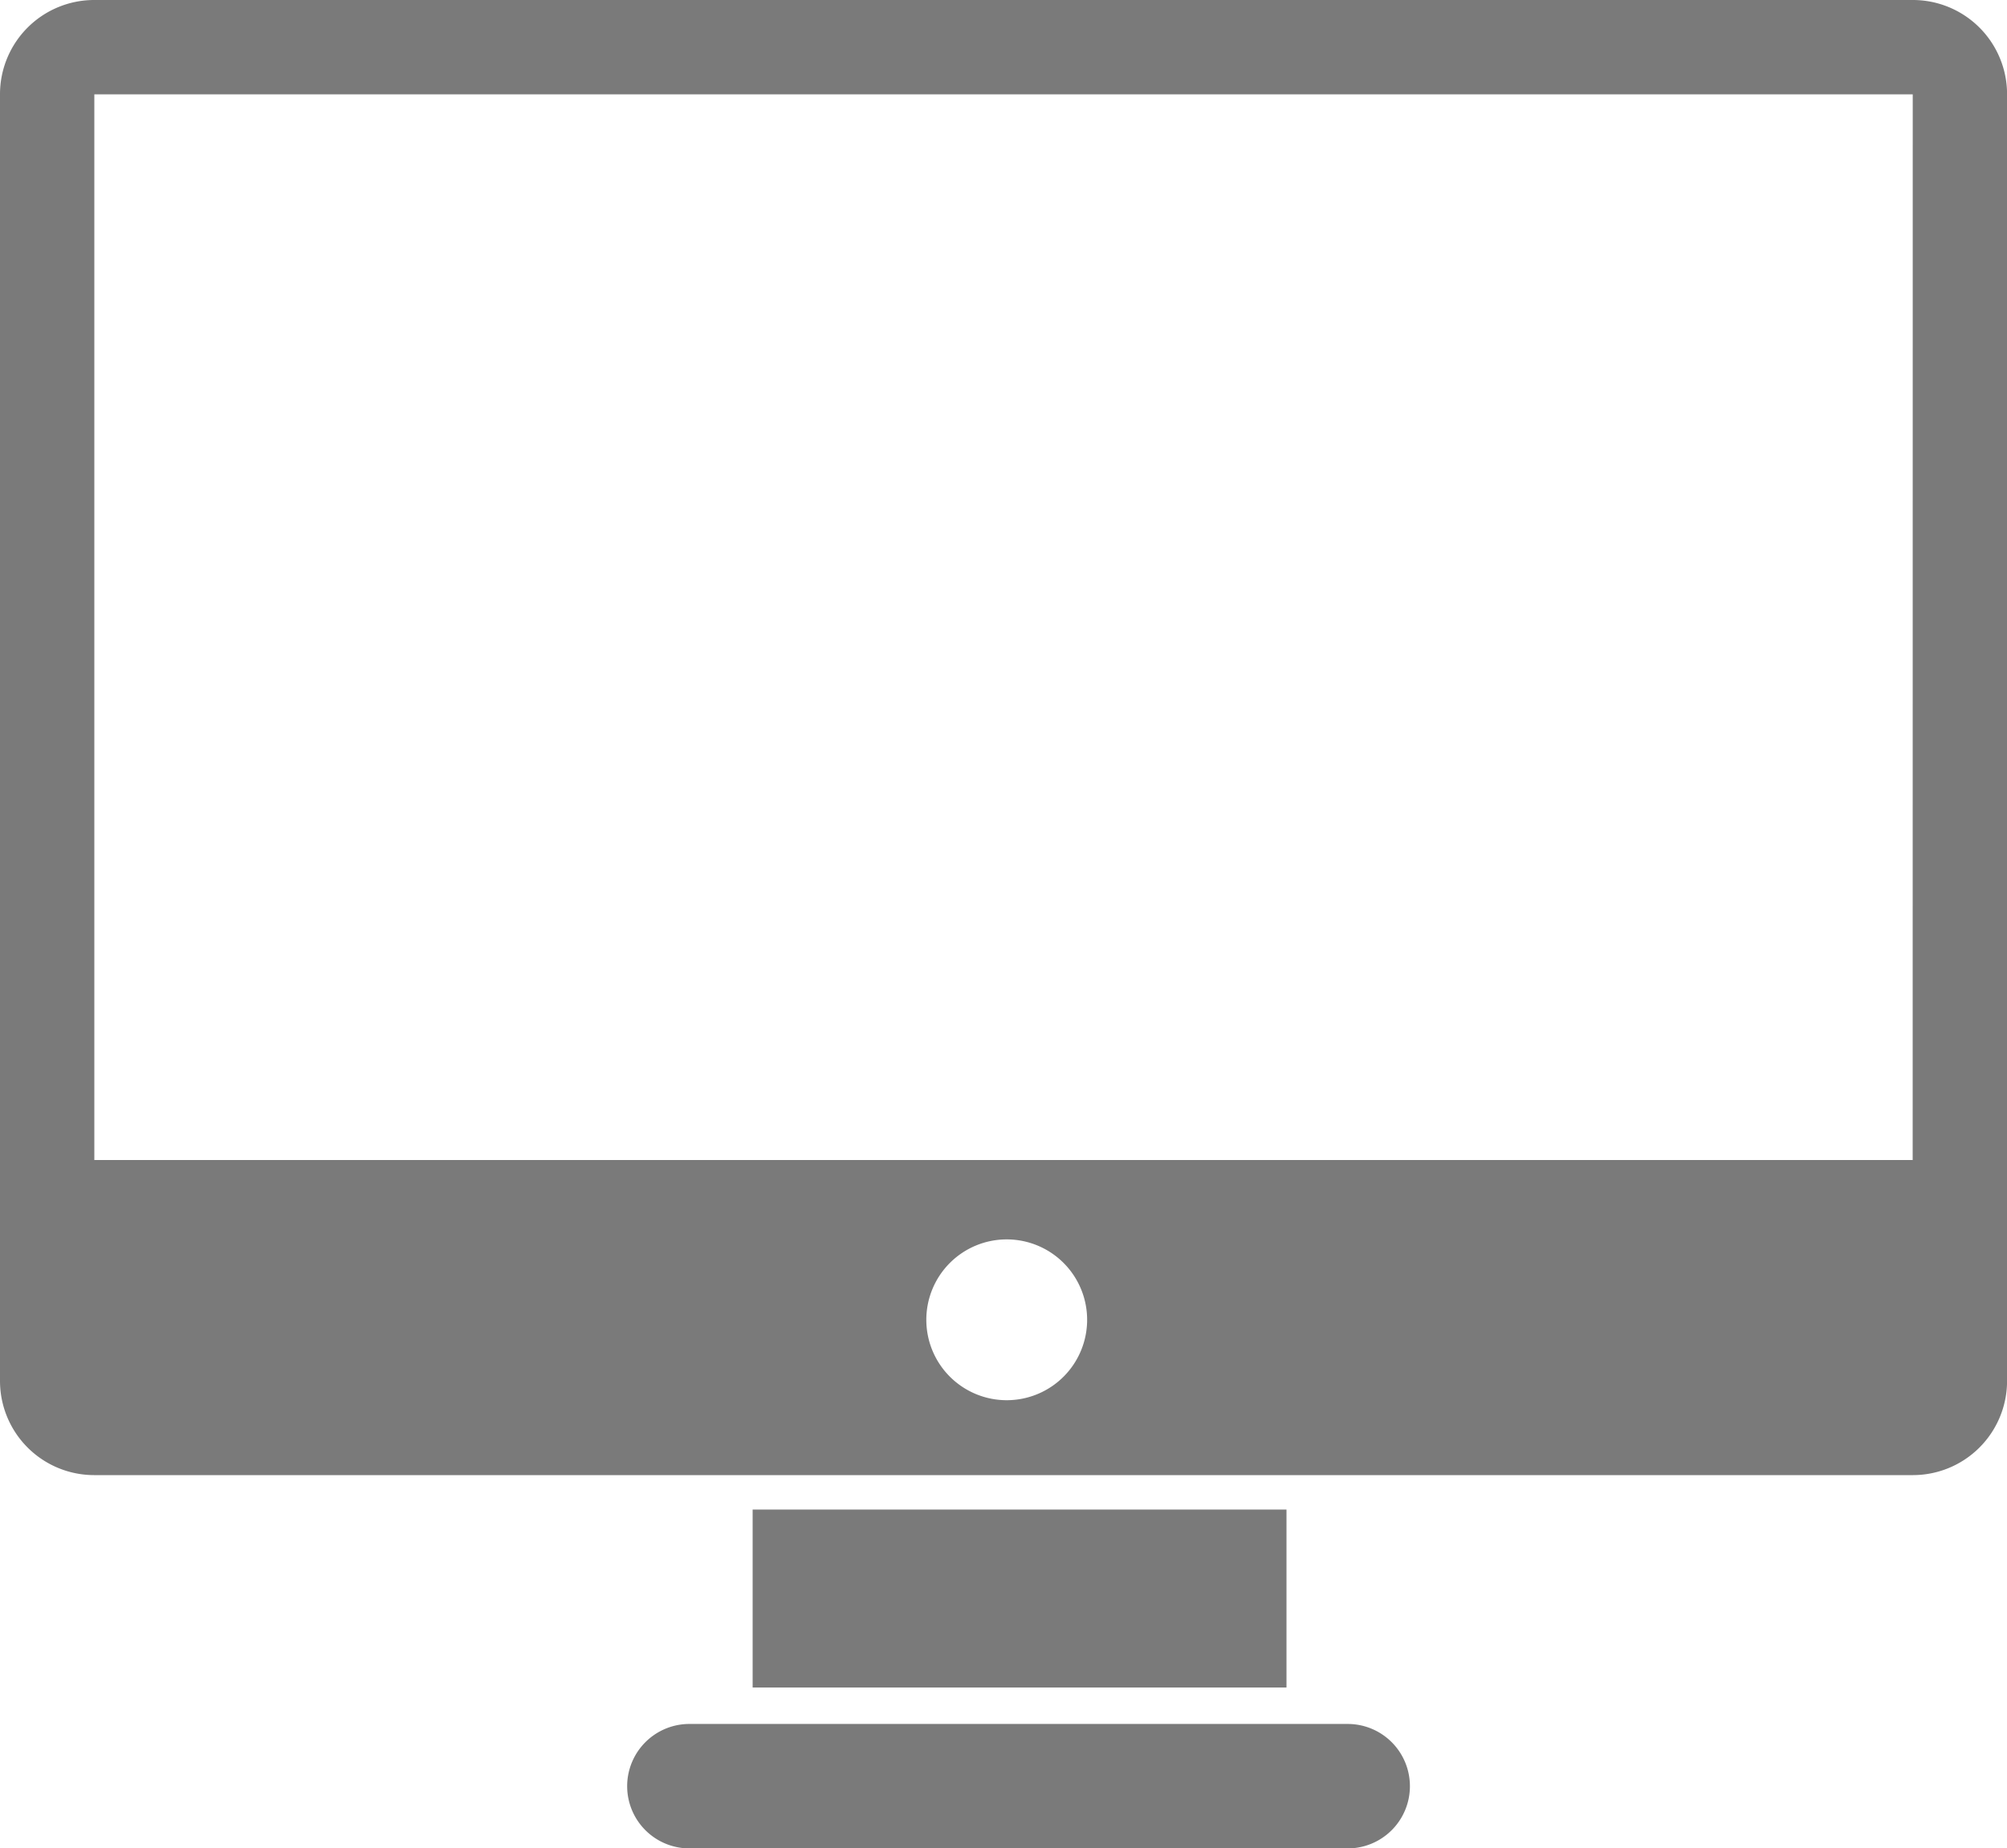
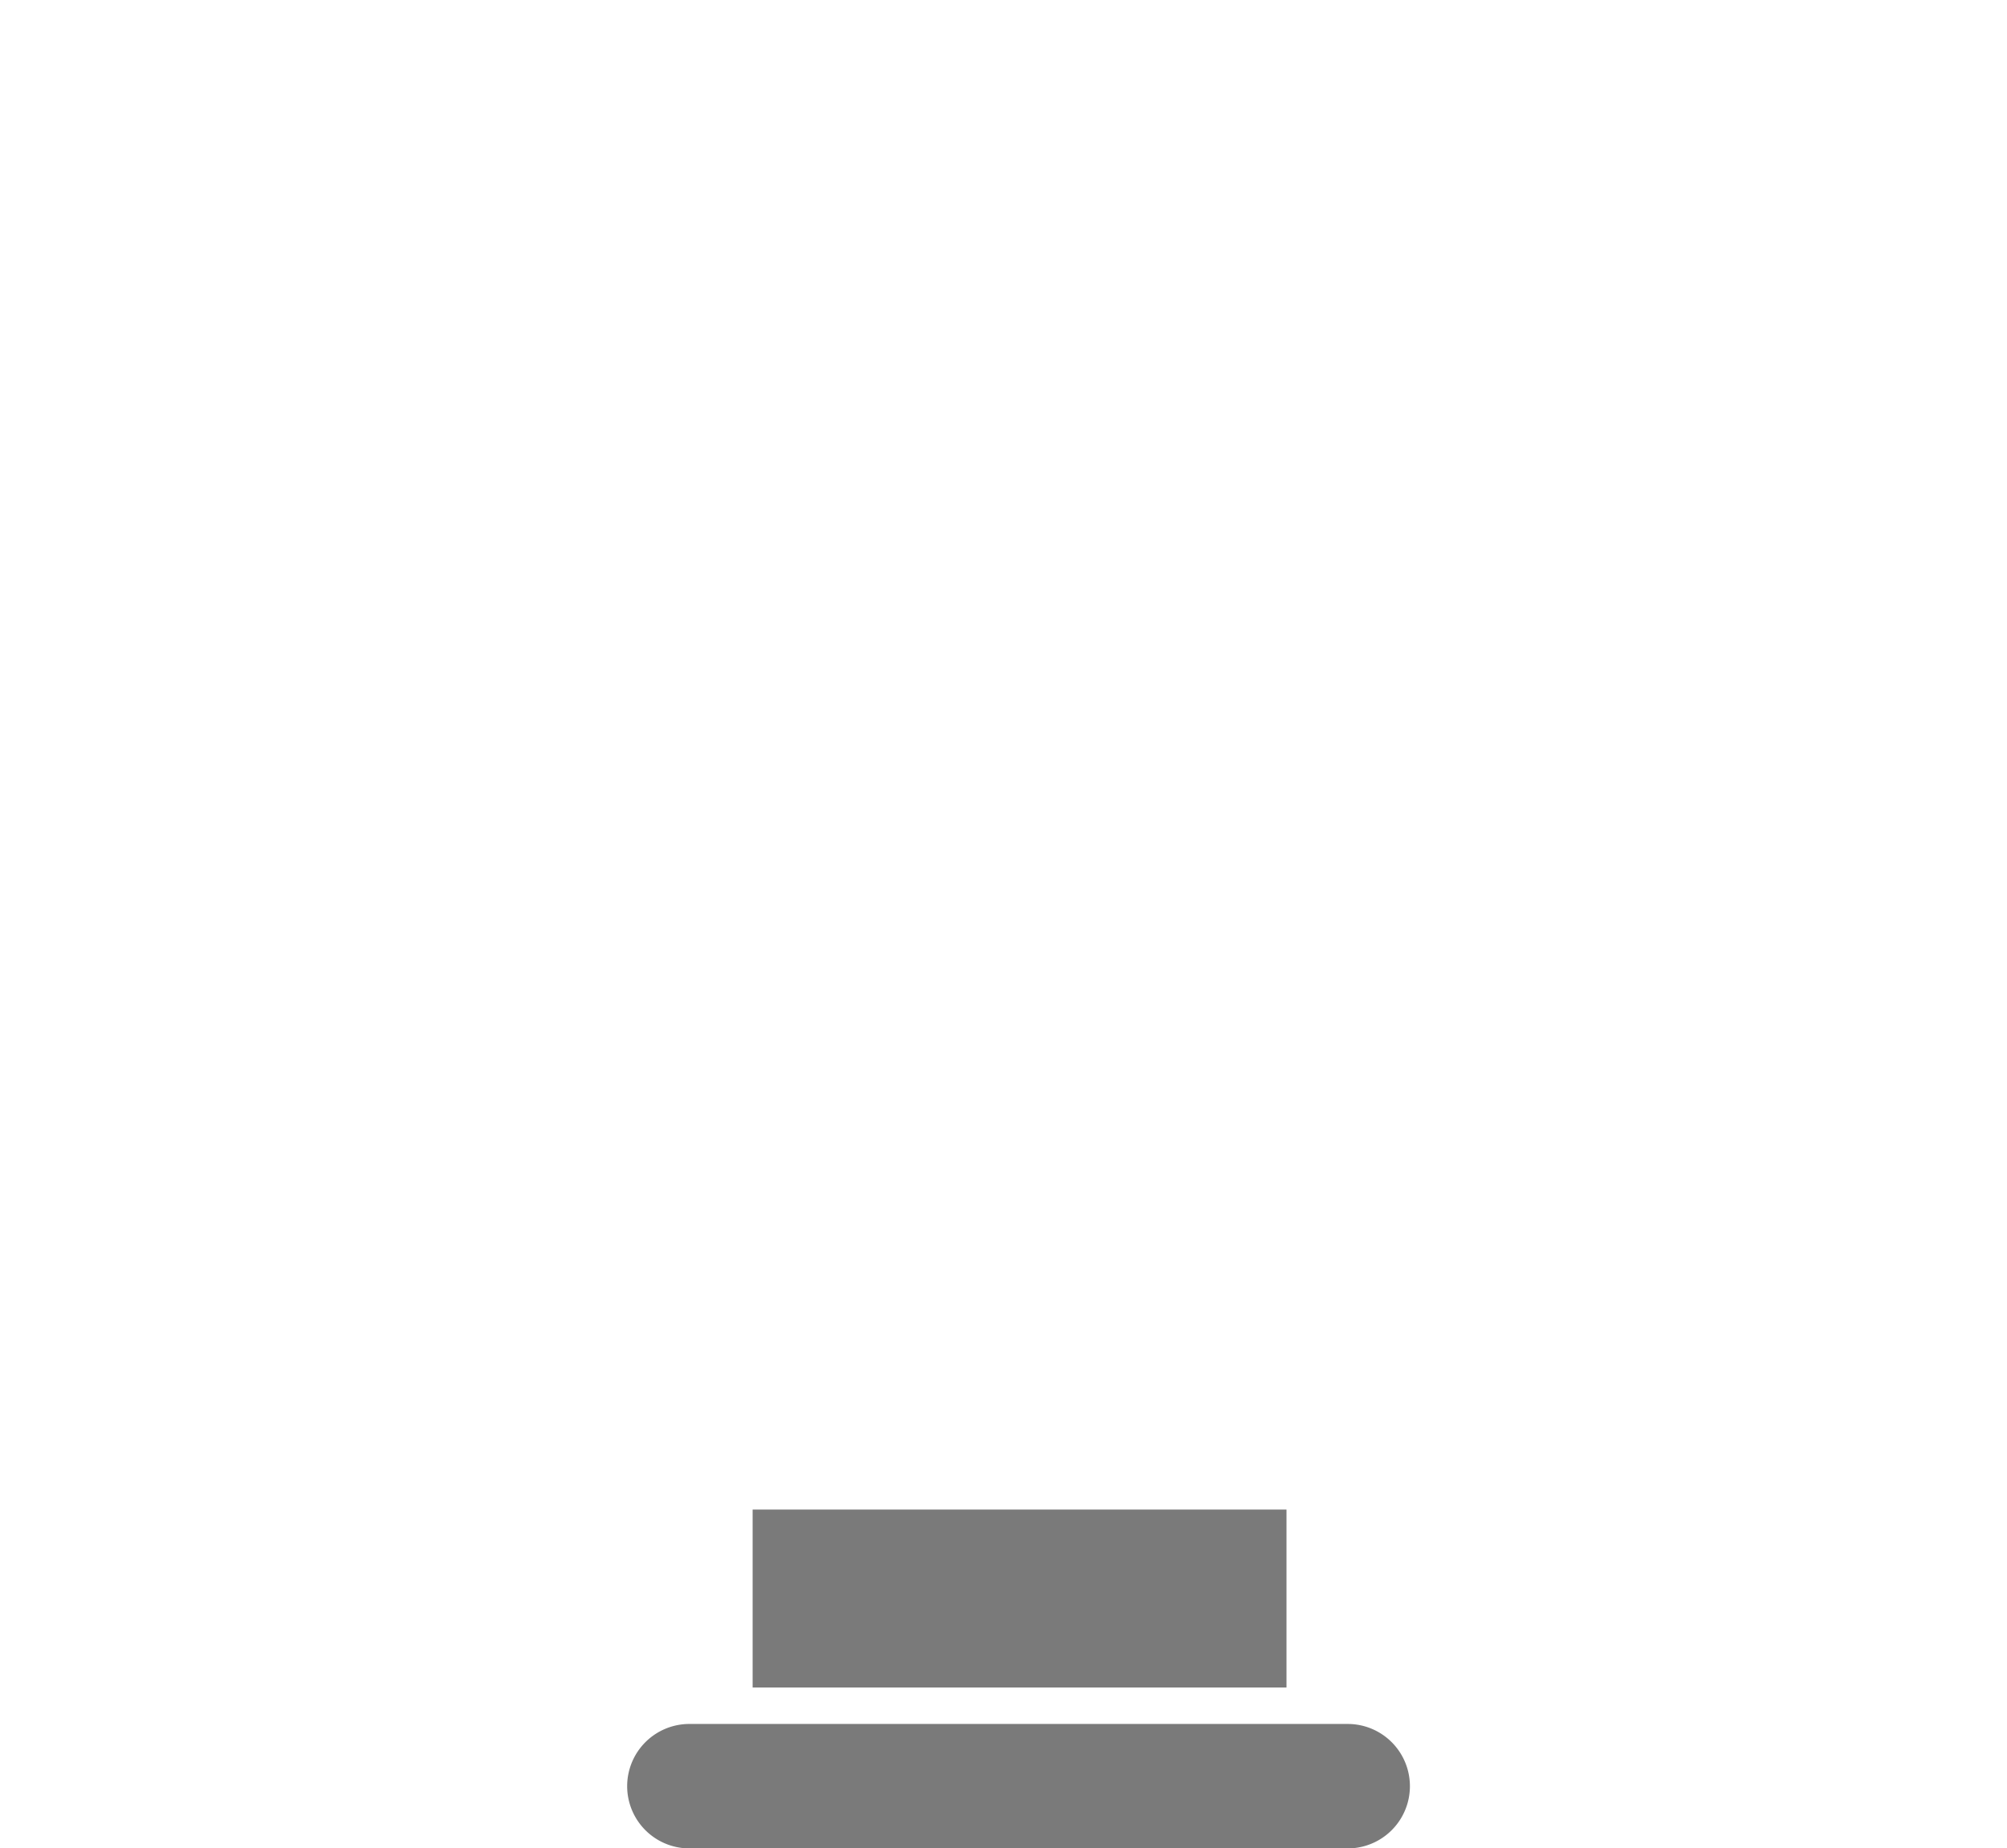
<svg xmlns="http://www.w3.org/2000/svg" data-name="Group 58" width="120.084" height="110.597" viewBox="0 0 120.084 110.597">
  <defs>
    <clipPath id="a">
      <path data-name="Rectangle 31" fill="#7a7a7a" d="M0 0h120.084v110.597H0z" />
    </clipPath>
  </defs>
  <g data-name="Group 57" clip-path="url(#a)" fill="#7a7a7a">
    <path data-name="Path 153" d="M41.309 103.152h39.388a3.723 3.723 0 0 1 0 7.445H41.309a3.723 3.723 0 1 1 0-7.445" />
    <path data-name="Path 154" d="M45.032 90.323v10.648h31.942V90.323Z" />
-     <path data-name="Path 155" d="M114.44 0H5.644A5.637 5.637 0 0 0 0 5.644V82.618a5.637 5.637 0 0 0 5.644 5.644h108.8a5.637 5.637 0 0 0 5.644-5.644V5.644A5.637 5.637 0 0 0 114.44 0M60.235 83.78a4.811 4.811 0 1 1 4.811-4.811 4.811 4.811 0 0 1-4.811 4.811m54.205-14.372H5.644V5.644h108.8Z" />
  </g>
</svg>